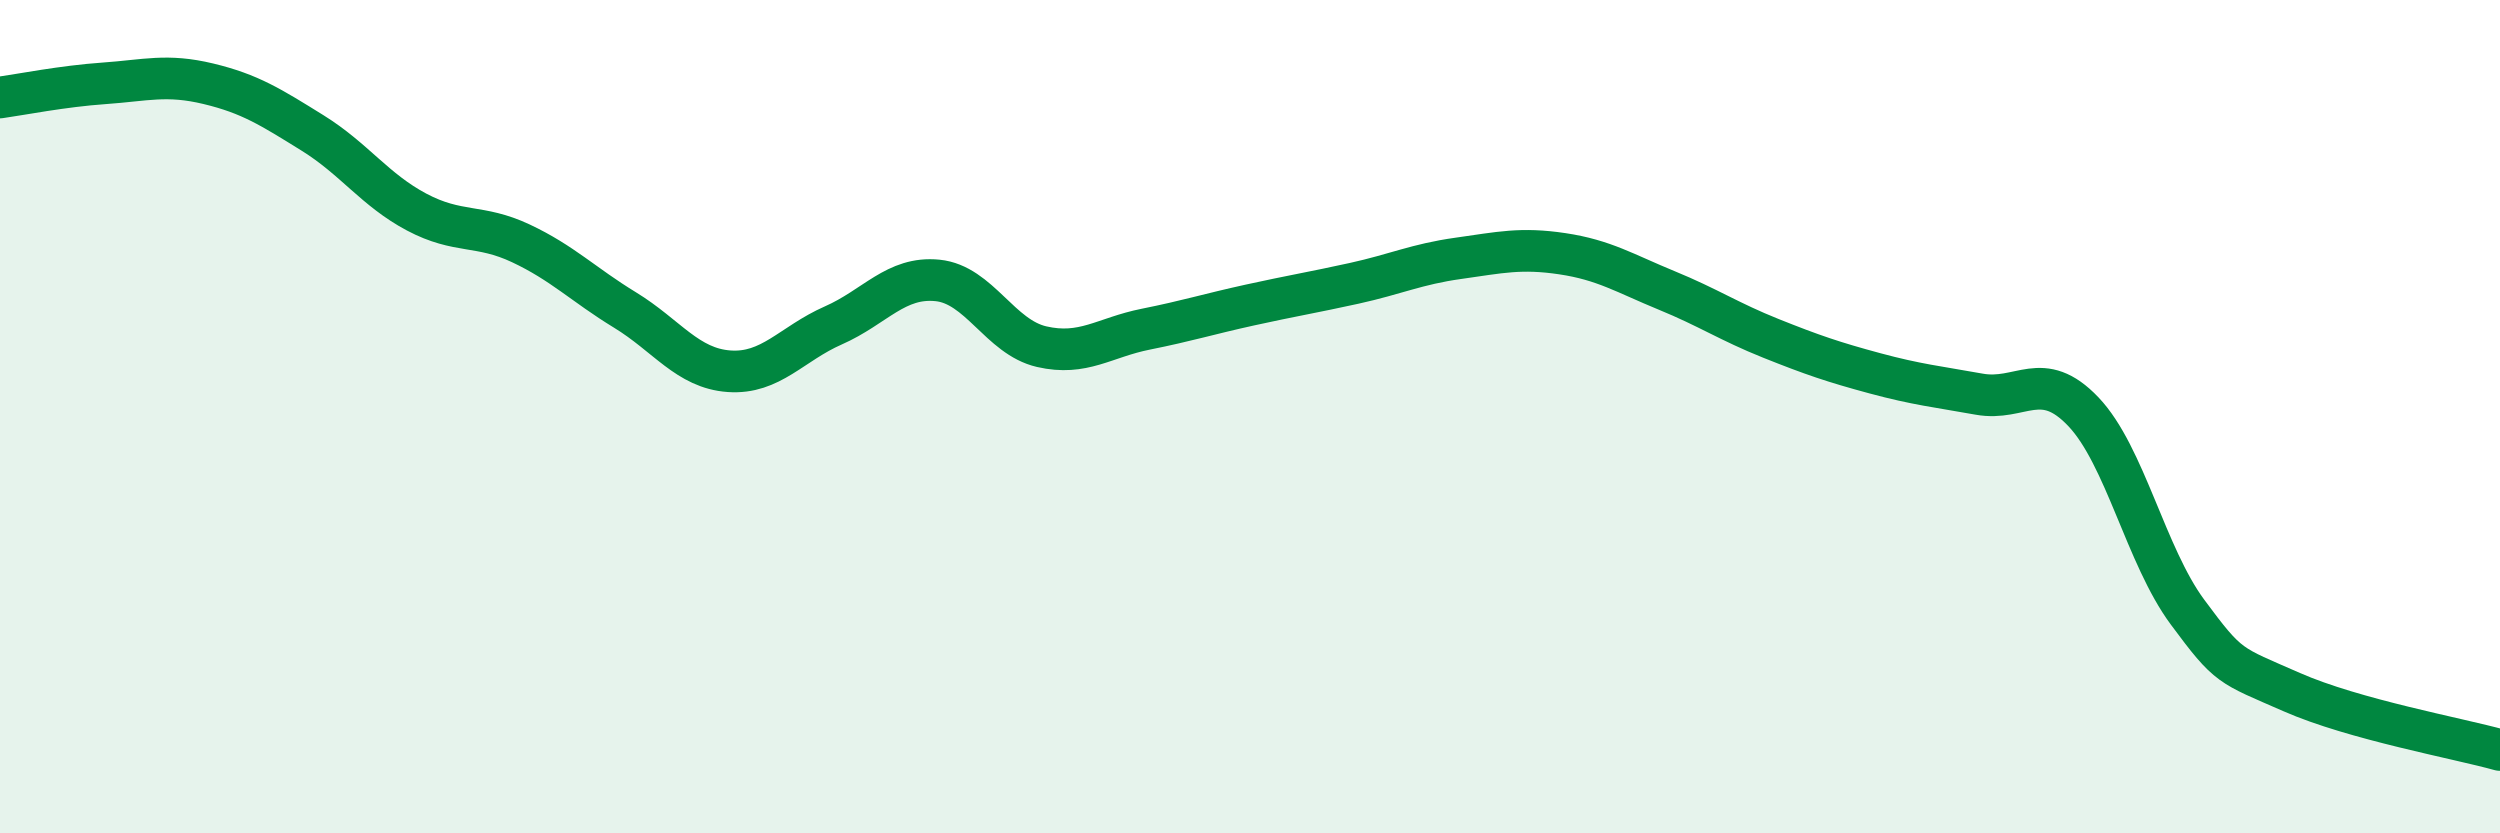
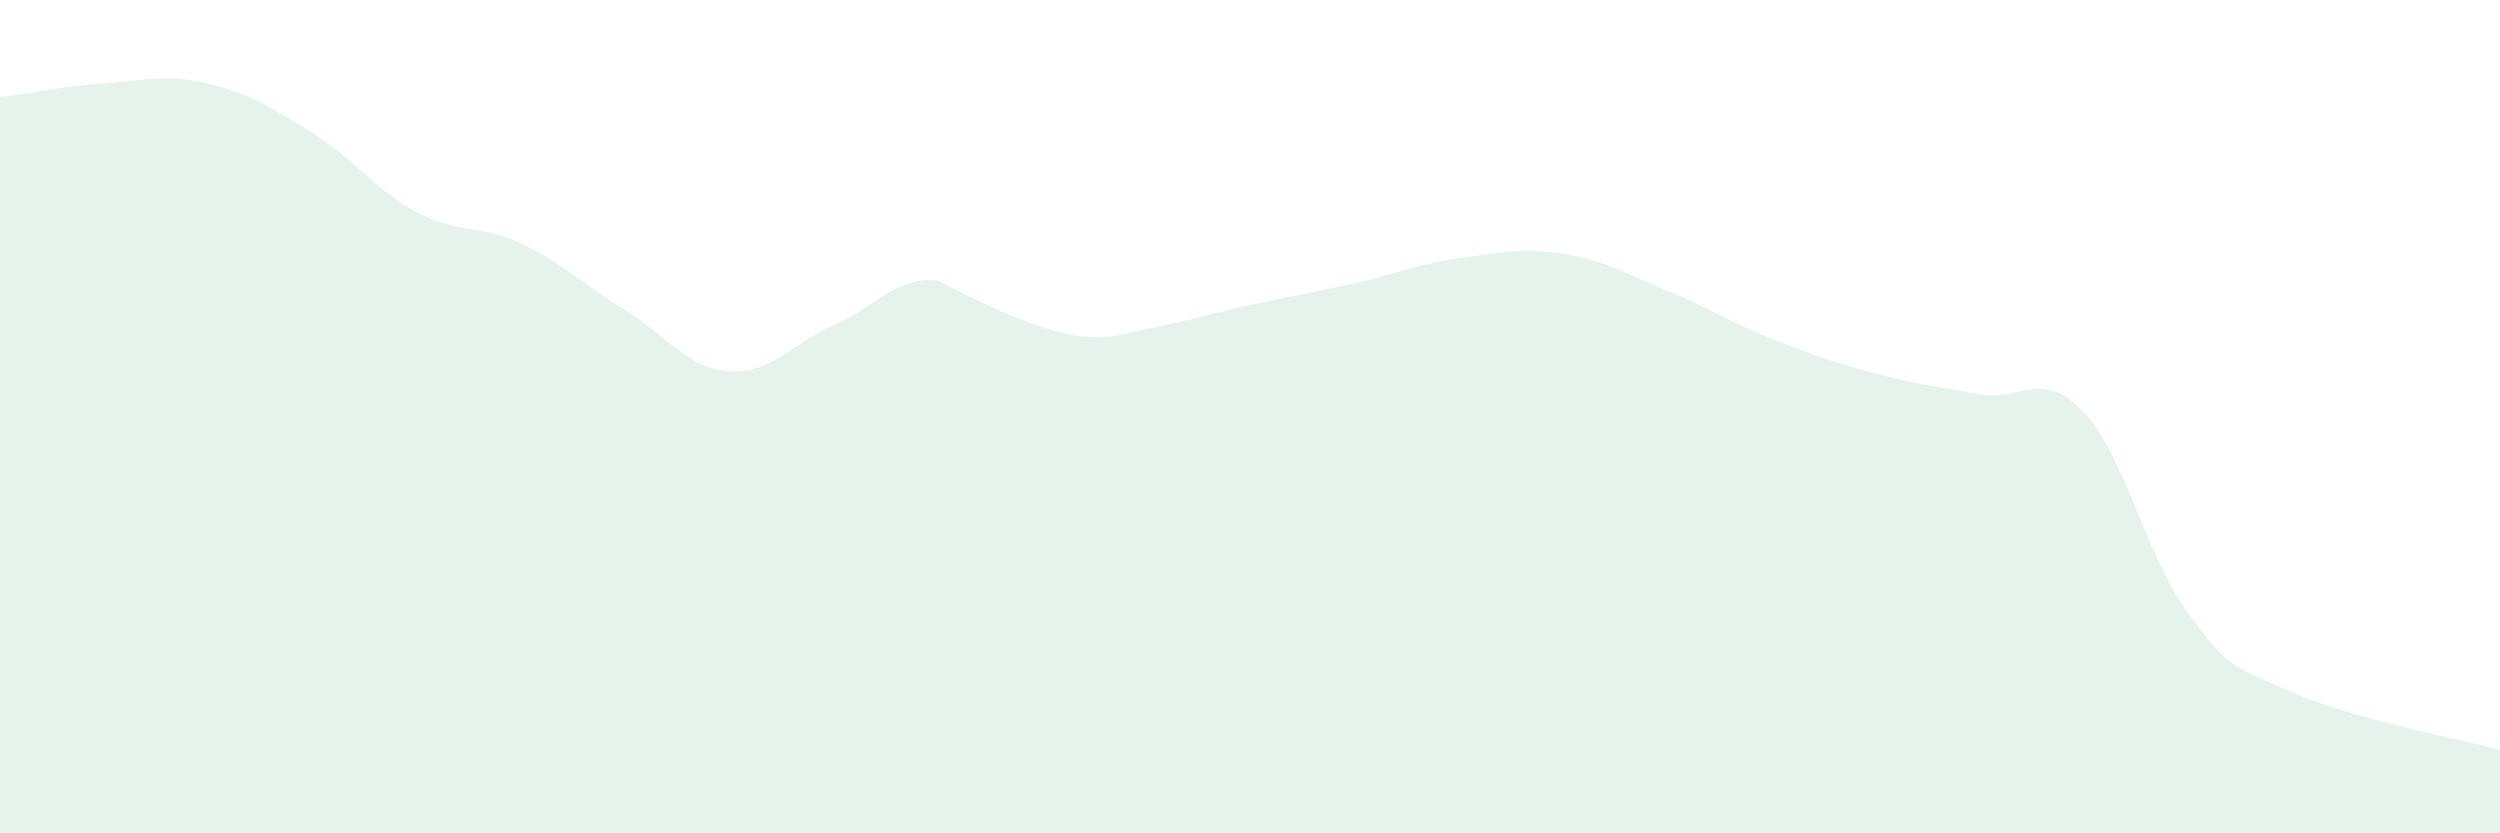
<svg xmlns="http://www.w3.org/2000/svg" width="60" height="20" viewBox="0 0 60 20">
-   <path d="M 0,2.34 C 0.5,2.27 1.5,2.07 2.5,2 C 3.5,1.93 4,1.77 5,2.01 C 6,2.25 6.5,2.57 7.5,3.19 C 8.5,3.81 9,4.56 10,5.09 C 11,5.62 11.5,5.37 12.5,5.84 C 13.5,6.31 14,6.83 15,7.44 C 16,8.05 16.5,8.84 17.5,8.91 C 18.5,8.98 19,8.25 20,7.81 C 21,7.37 21.5,6.63 22.5,6.73 C 23.5,6.83 24,8.09 25,8.32 C 26,8.55 26.5,8.1 27.5,7.9 C 28.5,7.7 29,7.54 30,7.32 C 31,7.1 31.5,7.02 32.5,6.8 C 33.5,6.58 34,6.34 35,6.2 C 36,6.06 36.5,5.94 37.5,6.09 C 38.5,6.24 39,6.56 40,6.97 C 41,7.38 41.5,7.72 42.5,8.12 C 43.5,8.52 44,8.69 45,8.96 C 46,9.23 46.5,9.28 47.5,9.46 C 48.5,9.64 49,8.83 50,9.88 C 51,10.93 51.5,13.34 52.5,14.69 C 53.5,16.04 53.5,15.95 55,16.61 C 56.5,17.27 59,17.72 60,18L60 20L0 20Z" fill="#008740" opacity="0.1" stroke-linecap="round" stroke-linejoin="round" />
-   <path d="M 0,2.34 C 0.5,2.27 1.5,2.07 2.5,2 C 3.5,1.93 4,1.77 5,2.01 C 6,2.25 6.5,2.57 7.5,3.19 C 8.5,3.81 9,4.56 10,5.09 C 11,5.62 11.5,5.37 12.5,5.84 C 13.5,6.31 14,6.83 15,7.44 C 16,8.05 16.5,8.84 17.5,8.91 C 18.5,8.98 19,8.25 20,7.81 C 21,7.37 21.5,6.63 22.5,6.73 C 23.5,6.83 24,8.09 25,8.32 C 26,8.55 26.5,8.1 27.5,7.9 C 28.5,7.7 29,7.54 30,7.32 C 31,7.1 31.5,7.02 32.5,6.8 C 33.5,6.58 34,6.34 35,6.2 C 36,6.06 36.5,5.94 37.5,6.09 C 38.5,6.24 39,6.56 40,6.97 C 41,7.38 41.5,7.72 42.5,8.12 C 43.5,8.52 44,8.69 45,8.96 C 46,9.23 46.5,9.28 47.5,9.46 C 48.5,9.64 49,8.83 50,9.88 C 51,10.93 51.5,13.34 52.5,14.69 C 53.5,16.04 53.5,15.95 55,16.61 C 56.5,17.27 59,17.72 60,18" stroke="#008740" stroke-width="1" fill="none" stroke-linecap="round" stroke-linejoin="round" />
+   <path d="M 0,2.34 C 0.5,2.27 1.5,2.07 2.5,2 C 3.5,1.93 4,1.77 5,2.01 C 6,2.25 6.5,2.57 7.5,3.19 C 8.5,3.81 9,4.56 10,5.09 C 11,5.62 11.5,5.37 12.5,5.84 C 13.5,6.31 14,6.83 15,7.44 C 16,8.05 16.5,8.84 17.5,8.91 C 18.5,8.98 19,8.25 20,7.81 C 21,7.37 21.5,6.63 22.5,6.73 C 26,8.55 26.5,8.1 27.5,7.9 C 28.5,7.7 29,7.54 30,7.32 C 31,7.1 31.5,7.02 32.5,6.8 C 33.5,6.58 34,6.34 35,6.2 C 36,6.06 36.5,5.94 37.5,6.09 C 38.5,6.24 39,6.56 40,6.97 C 41,7.38 41.5,7.72 42.5,8.12 C 43.5,8.52 44,8.69 45,8.96 C 46,9.23 46.5,9.28 47.5,9.46 C 48.5,9.64 49,8.83 50,9.88 C 51,10.93 51.5,13.34 52.5,14.69 C 53.5,16.04 53.5,15.95 55,16.61 C 56.5,17.27 59,17.72 60,18L60 20L0 20Z" fill="#008740" opacity="0.1" stroke-linecap="round" stroke-linejoin="round" />
</svg>